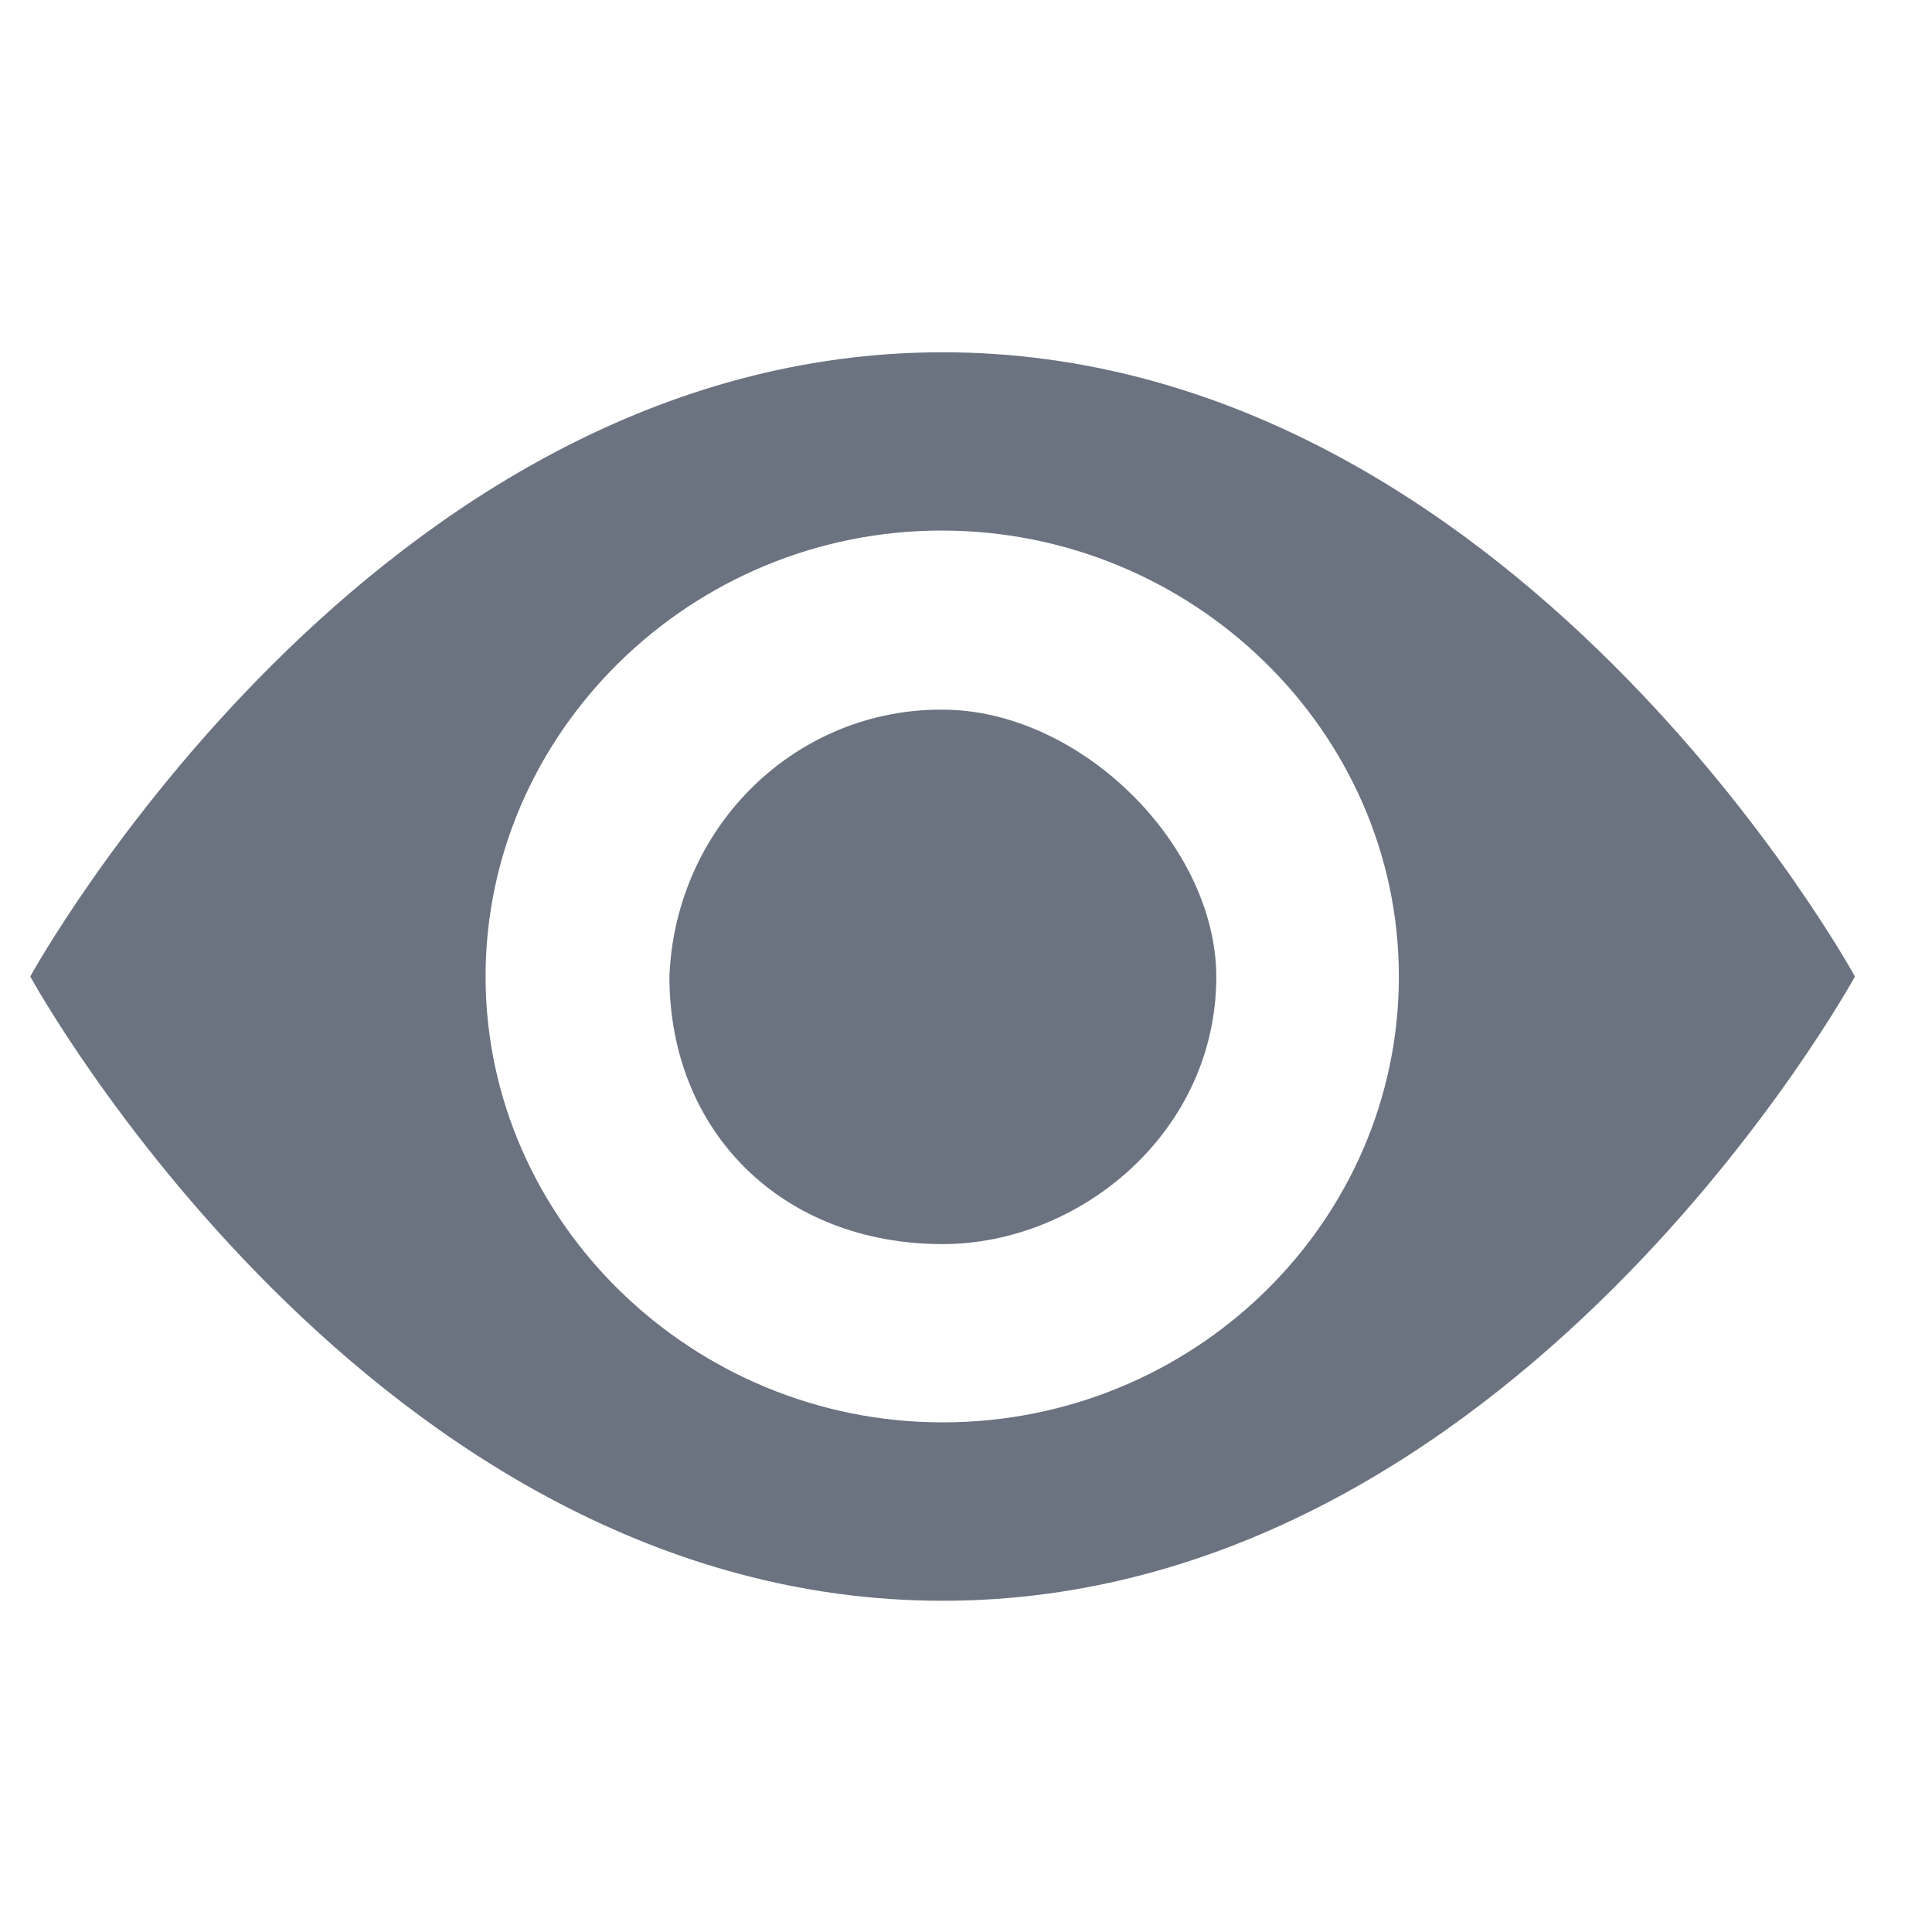
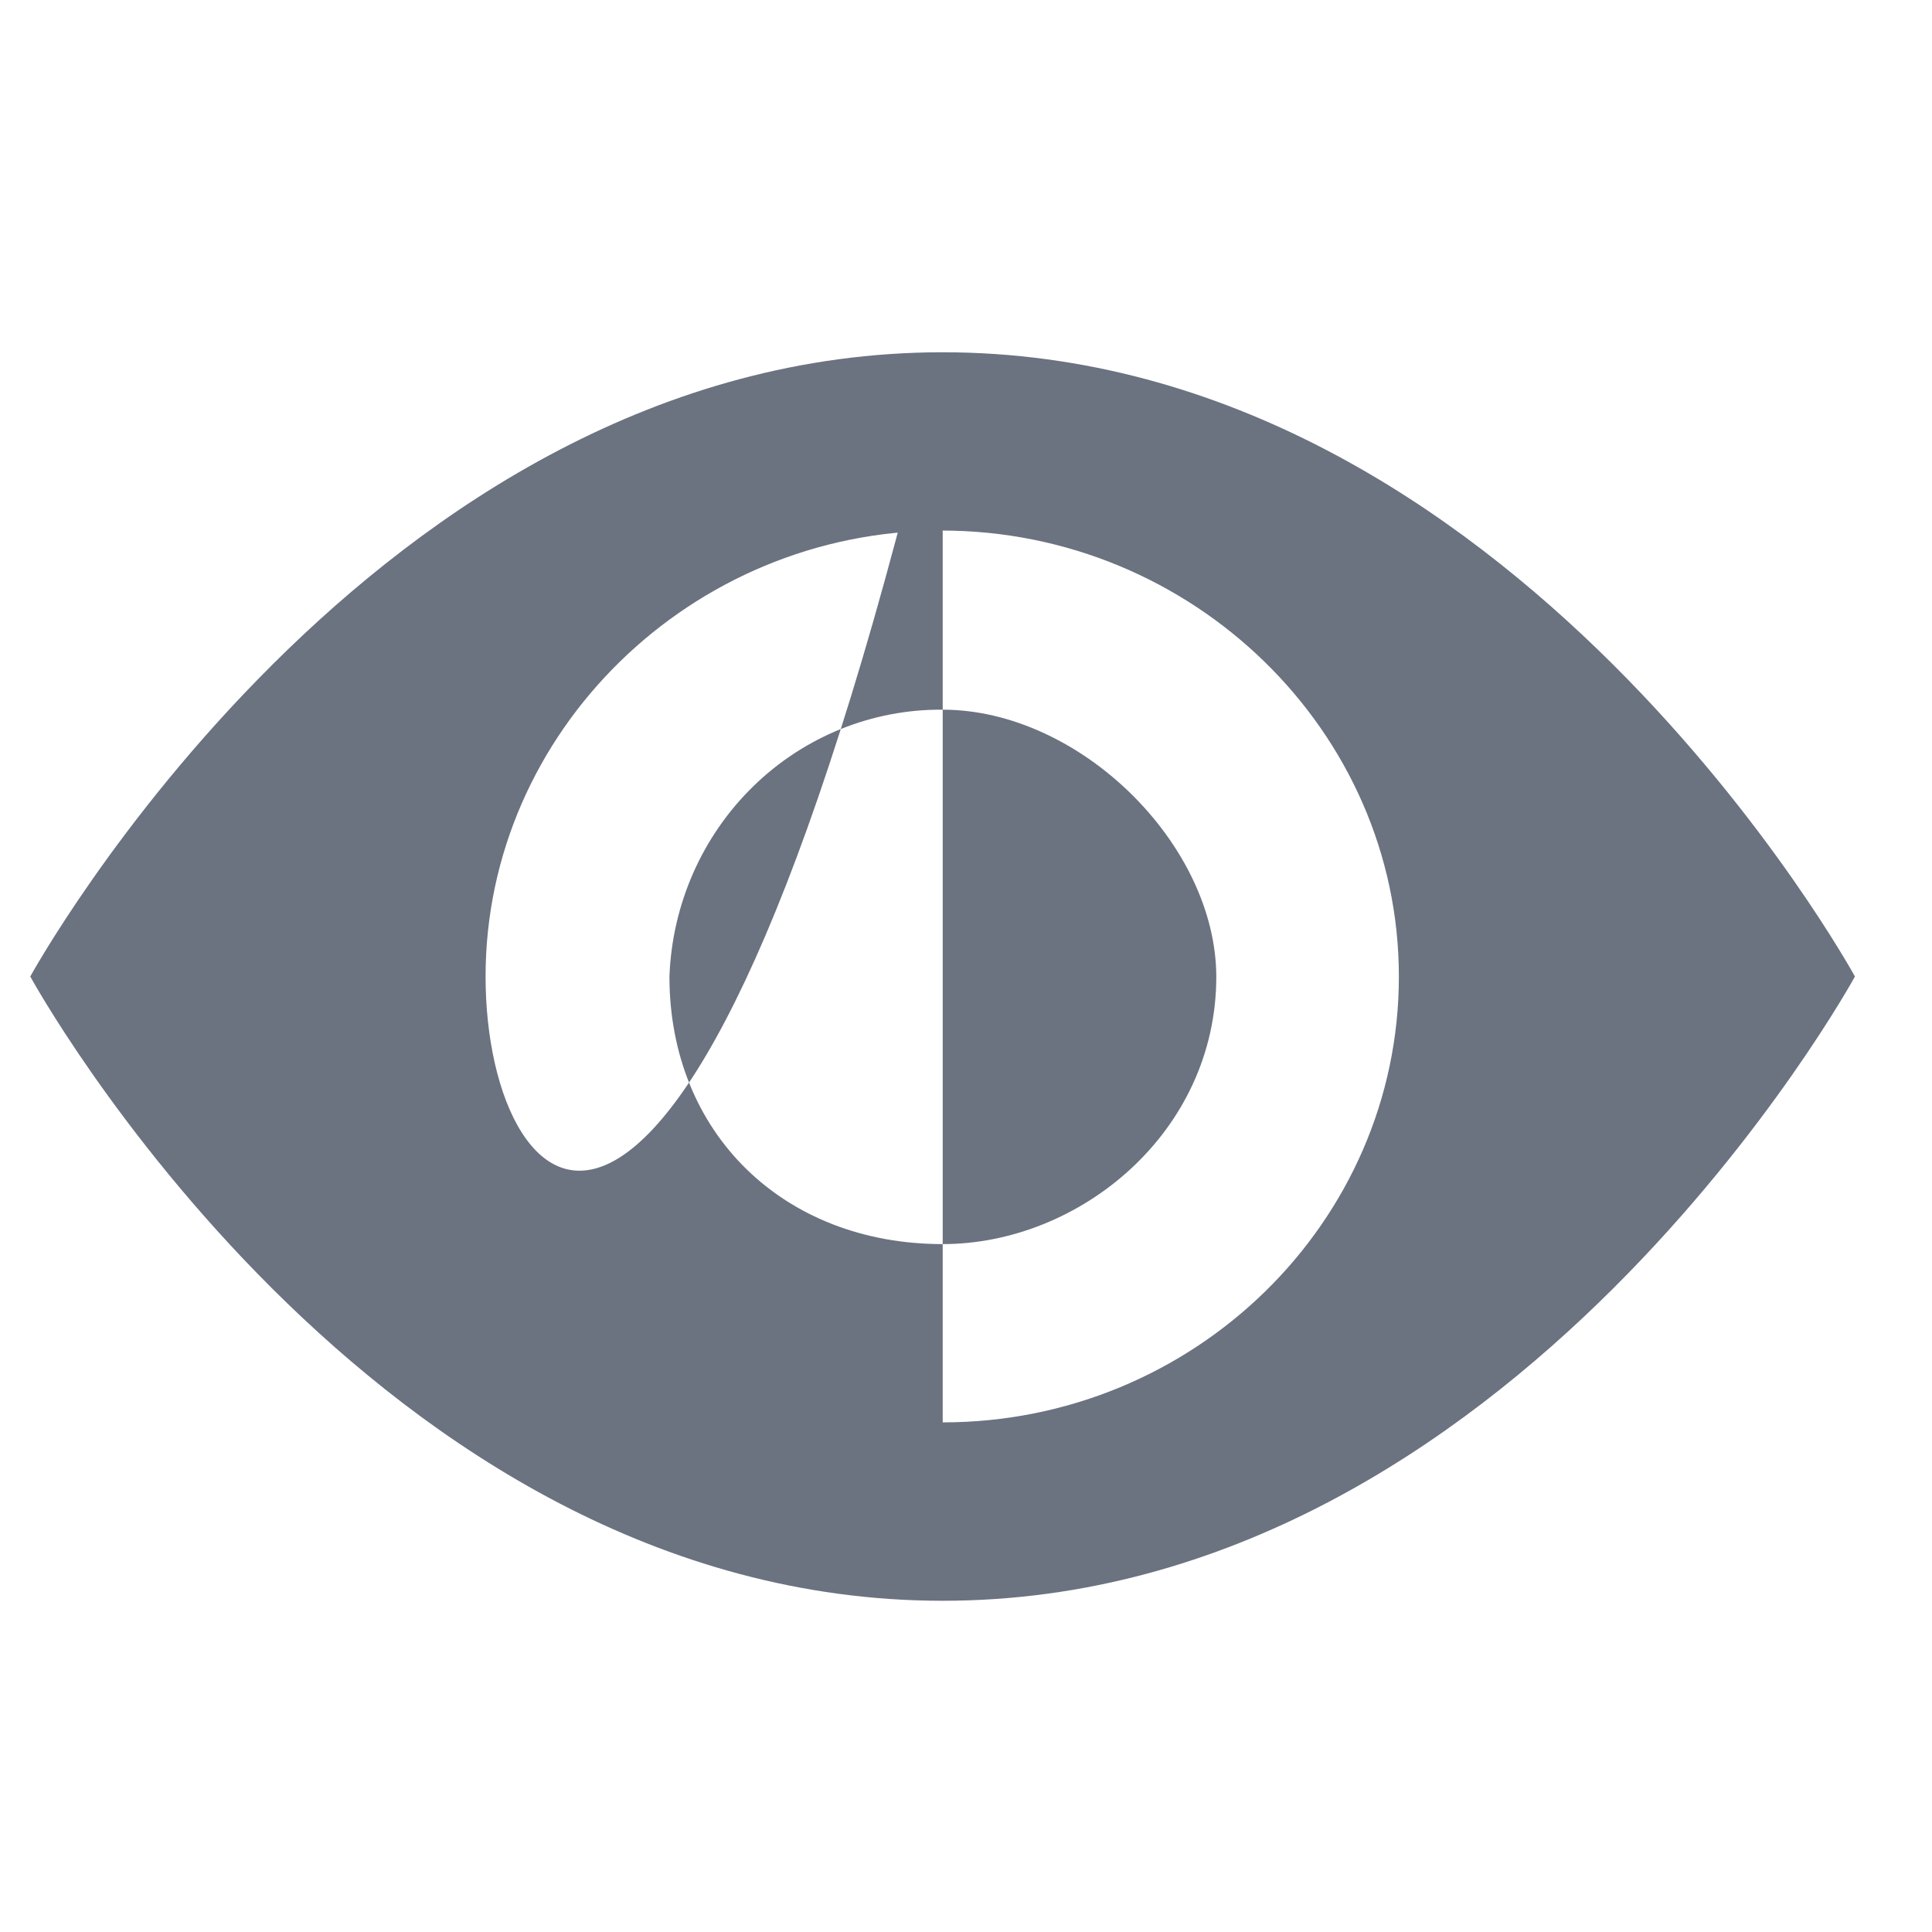
<svg xmlns="http://www.w3.org/2000/svg" width="18" height="18" viewBox="0 0 18 18" fill="none">
-   <path fillRule="evenodd" clip-rule="evenodd" d="M8.783 3.282C3.47 3.282 0.282 9.098 0.282 9.098C0.282 9.098 3.462 14.914 8.783 14.914C14.104 14.914 17.282 9.098 17.282 9.098C17.282 9.098 14.102 3.282 8.781 3.282H8.783ZM8.783 13.252C6.445 13.252 4.524 11.373 4.524 9.098C4.524 6.823 6.437 4.943 8.773 4.943C11.11 4.943 13.033 6.813 13.033 9.098C13.033 11.383 11.129 13.252 8.783 13.252ZM11.332 9.098C11.332 10.551 10.058 11.591 8.783 11.591C7.293 11.591 6.237 10.551 6.237 9.098C6.262 8.426 6.542 7.79 7.018 7.326C7.493 6.862 8.127 6.606 8.783 6.612C10.058 6.612 11.332 7.865 11.332 9.105" fill="#6B7280" />
+   <path fillRule="evenodd" clip-rule="evenodd" d="M8.783 3.282C3.47 3.282 0.282 9.098 0.282 9.098C0.282 9.098 3.462 14.914 8.783 14.914C14.104 14.914 17.282 9.098 17.282 9.098C17.282 9.098 14.102 3.282 8.781 3.282H8.783ZC6.445 13.252 4.524 11.373 4.524 9.098C4.524 6.823 6.437 4.943 8.773 4.943C11.11 4.943 13.033 6.813 13.033 9.098C13.033 11.383 11.129 13.252 8.783 13.252ZM11.332 9.098C11.332 10.551 10.058 11.591 8.783 11.591C7.293 11.591 6.237 10.551 6.237 9.098C6.262 8.426 6.542 7.79 7.018 7.326C7.493 6.862 8.127 6.606 8.783 6.612C10.058 6.612 11.332 7.865 11.332 9.105" fill="#6B7280" />
</svg>